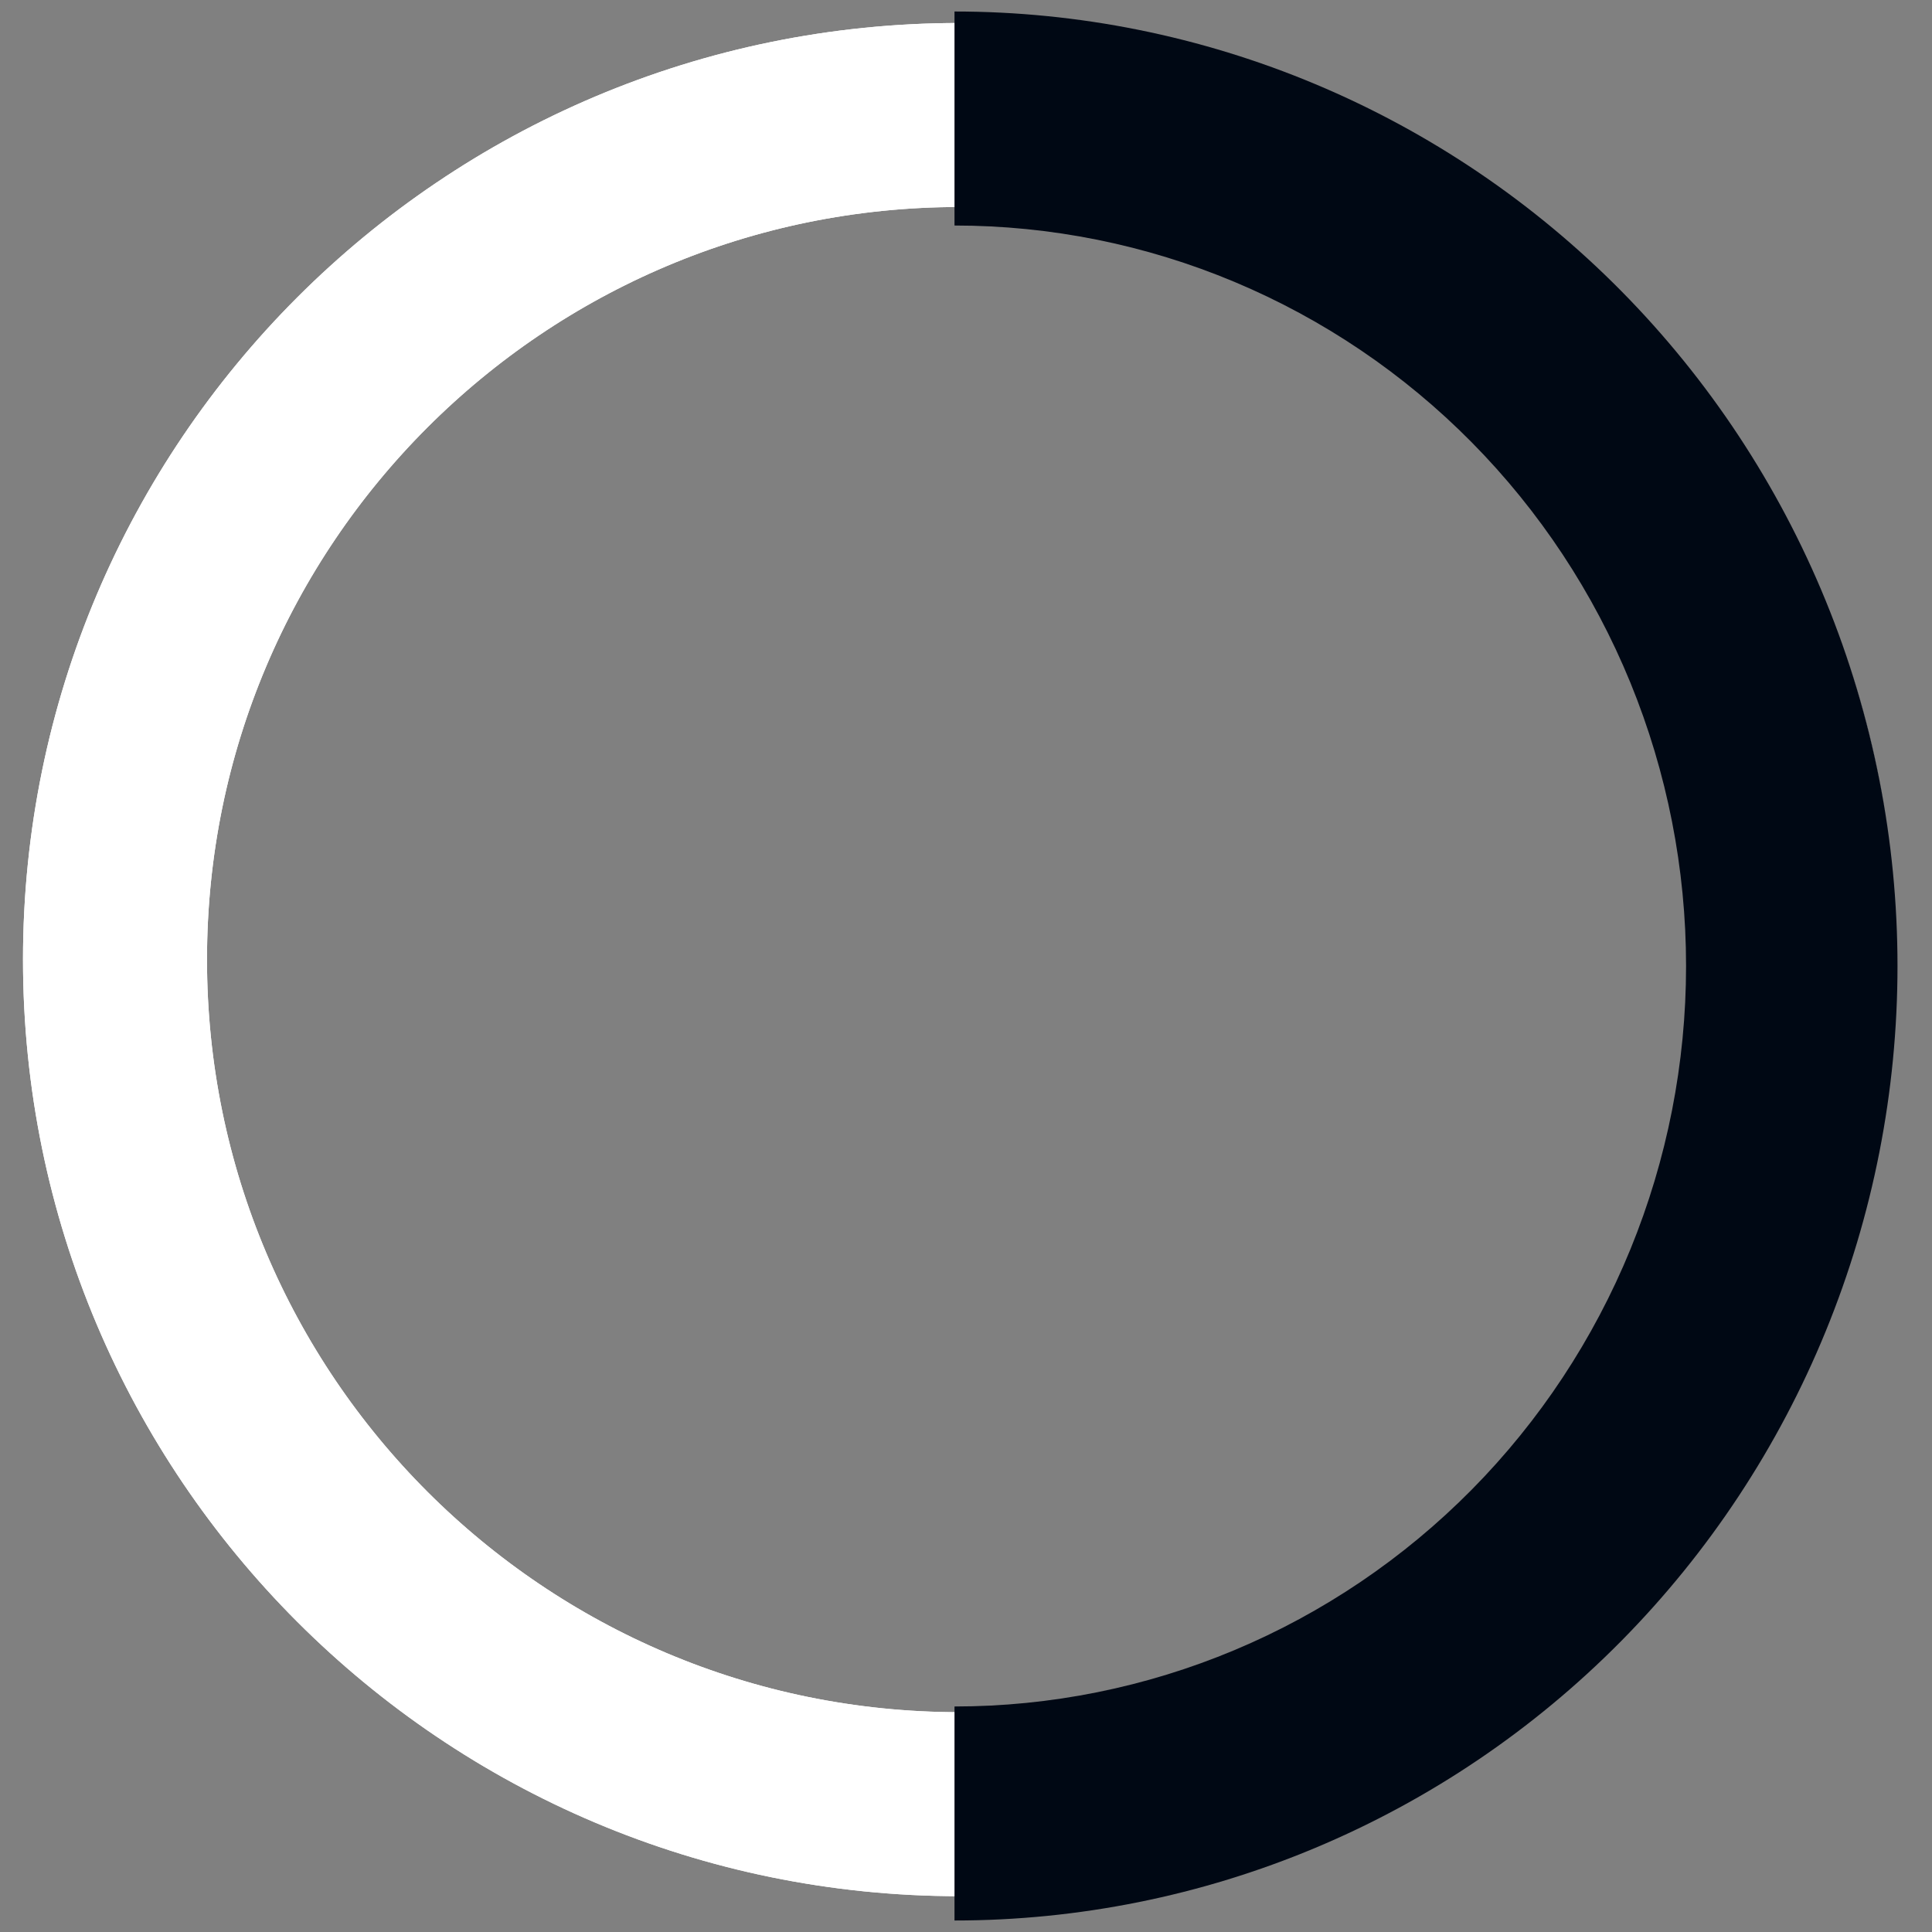
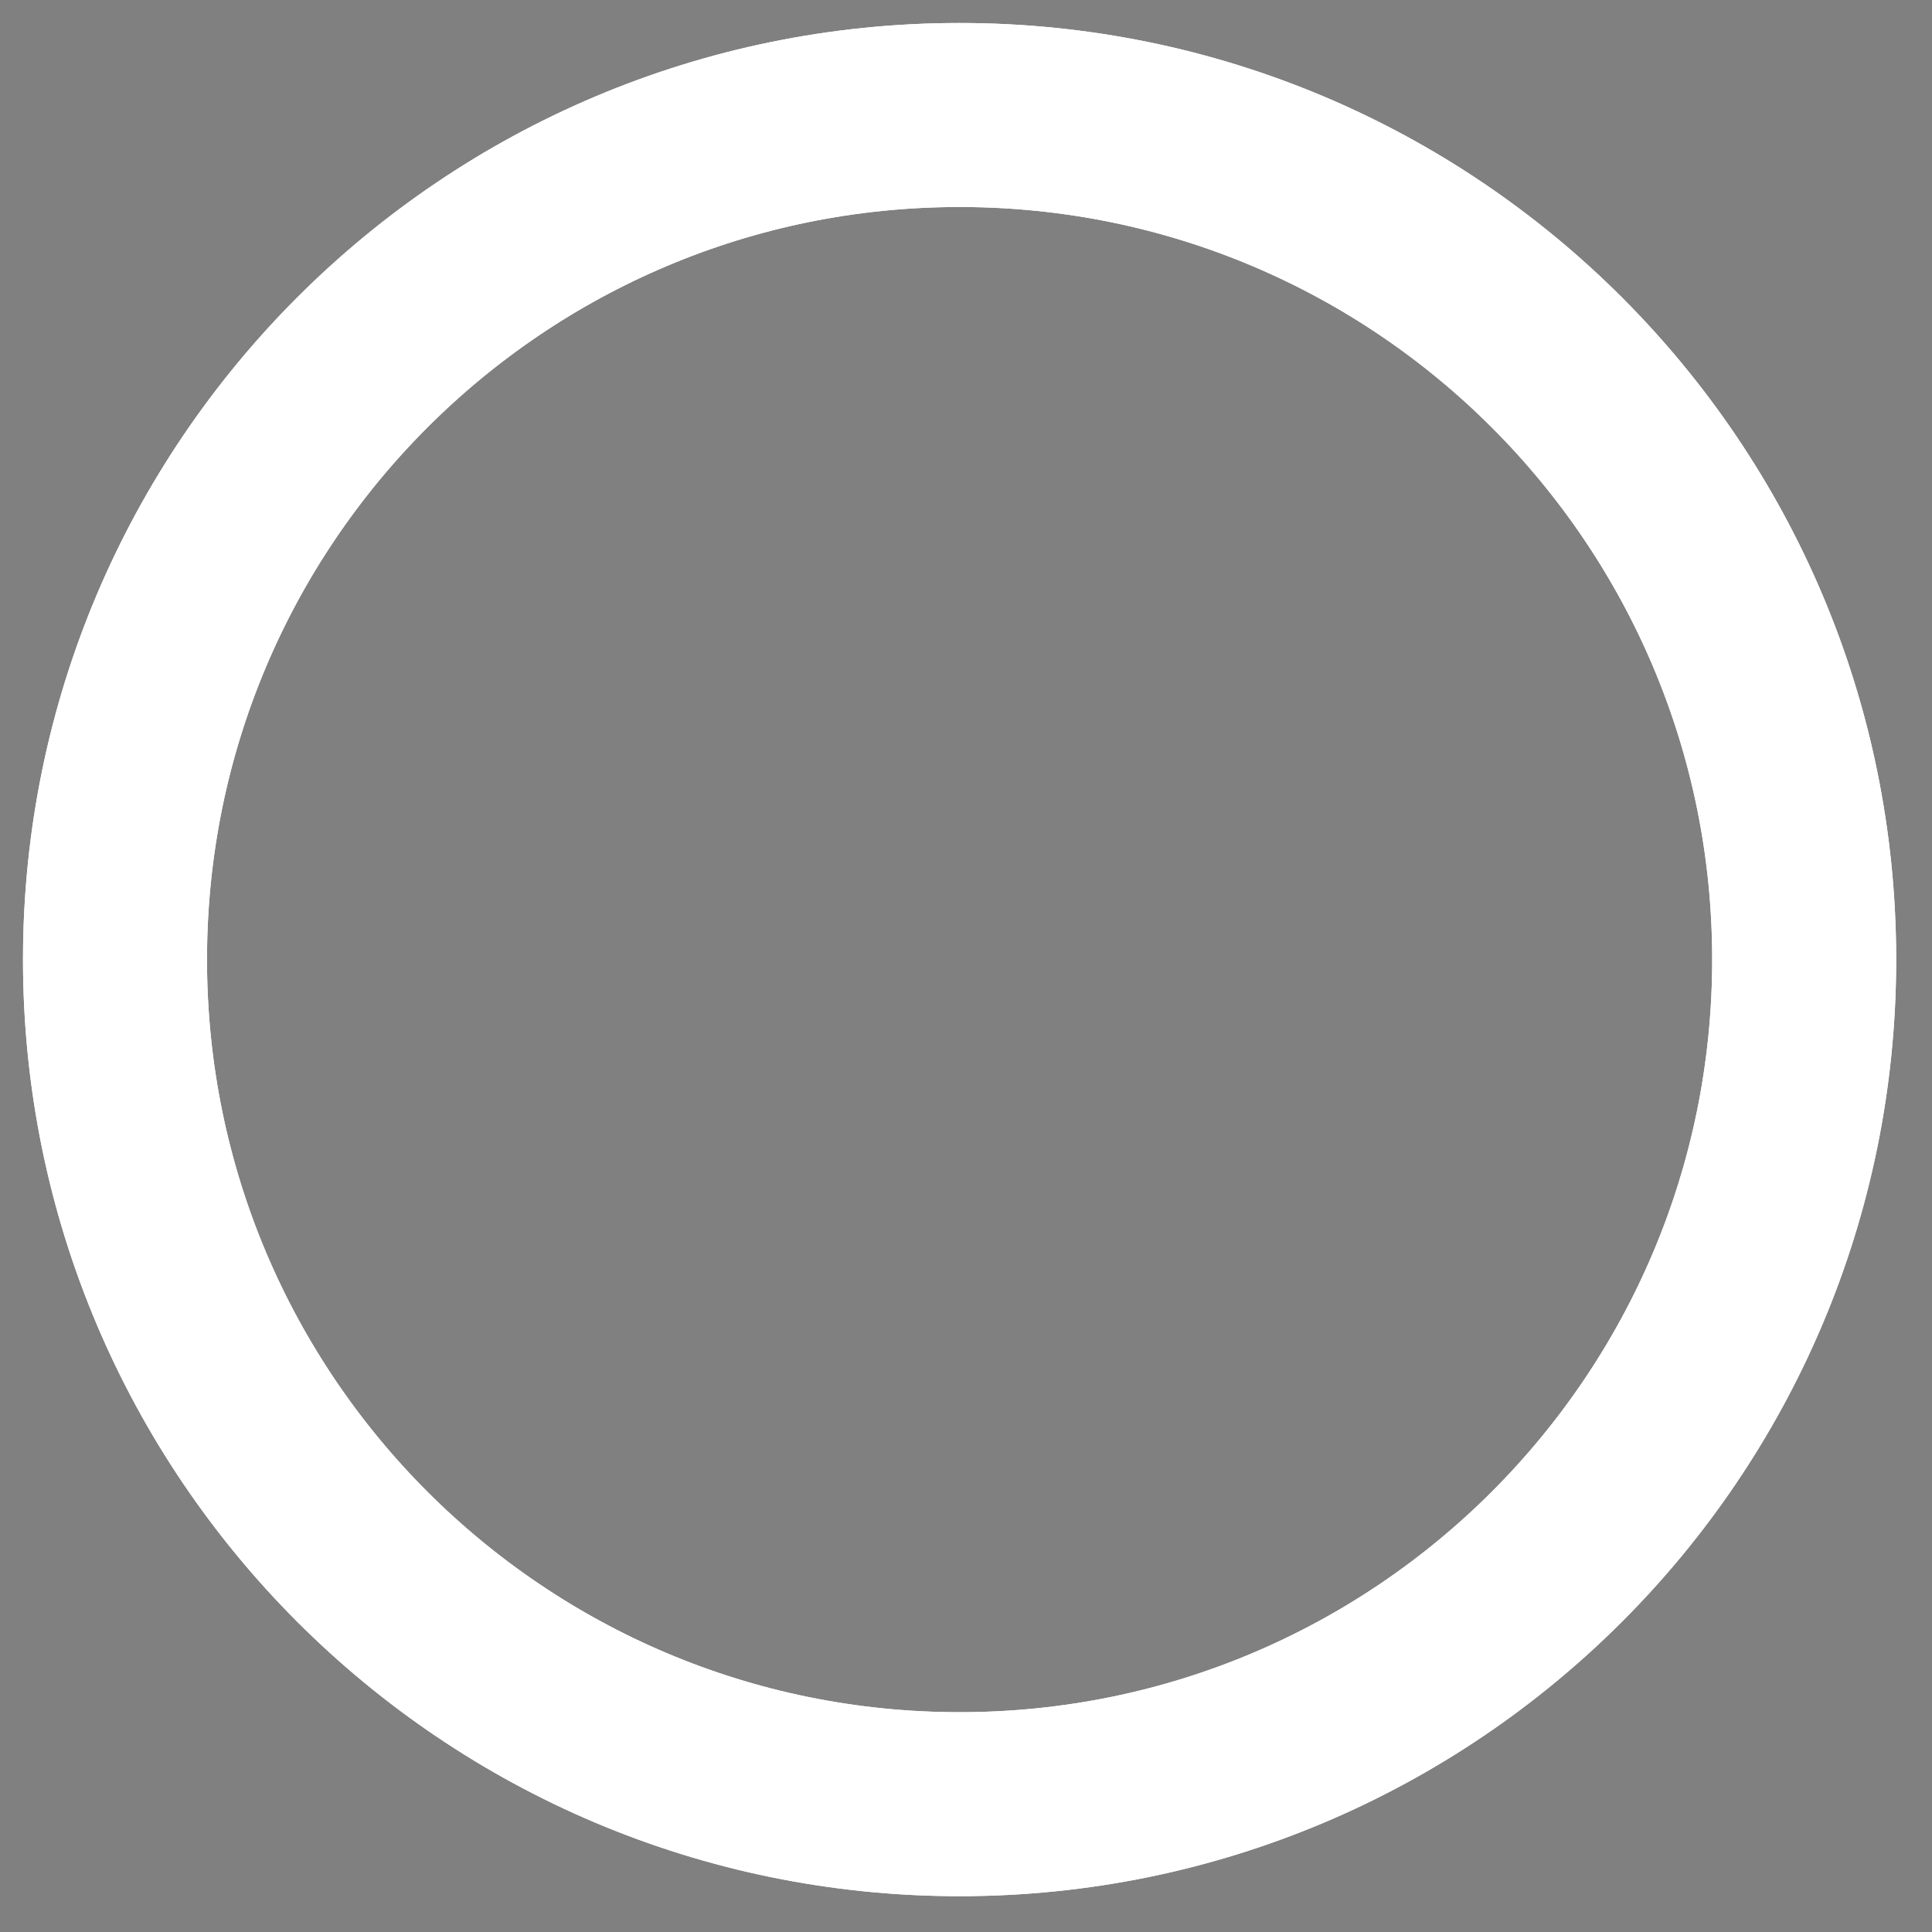
<svg xmlns="http://www.w3.org/2000/svg" width="84" height="84" viewBox="0 0 84 84" fill="none">
  <rect x="0" y="0" width="84" height="84" fill="#808080" stroke="none" />
  <path d="M41.721 78.443C62.002 78.443 78.443 62.002 78.443 41.721C78.443 21.441 62.002 5 41.721 5C21.441 5 5 21.441 5 41.721C5 62.002 21.441 78.443 41.721 78.443Z" stroke="white" stroke-width="8" stroke-miterlimit="10" />
  <path d="M41.721 78.443C62.002 78.443 78.443 62.002 78.443 41.721C78.443 21.441 62.002 5 41.721 5C21.441 5 5 21.441 5 41.721C5 62.002 21.441 78.443 41.721 78.443Z" stroke="white" stroke-width="8" stroke-miterlimit="10" />
-   <path d="M41.5 0.5C46.884 0.5 52.216 1.573 57.19 3.659C62.165 5.745 66.684 8.801 70.492 12.655C74.299 16.509 77.319 21.084 79.379 26.119C81.44 31.154 82.5 36.55 82.5 42C82.5 47.45 81.44 52.846 79.379 57.881C77.319 62.916 74.299 67.491 70.492 71.345C66.684 75.199 62.165 78.255 57.19 80.341C52.216 82.427 46.884 83.5 41.5 83.5L41.5 74.195C45.677 74.195 49.813 73.362 53.672 71.744C57.531 70.126 61.037 67.754 63.991 64.765C66.945 61.776 69.287 58.226 70.886 54.32C72.484 50.414 73.307 46.228 73.307 42C73.307 37.772 72.484 33.586 70.886 29.68C69.287 25.774 66.945 22.224 63.991 19.235C61.037 16.245 57.531 13.874 53.672 12.256C49.813 10.638 45.677 9.805 41.5 9.805L41.5 0.5Z" fill="#000814" />
</svg>